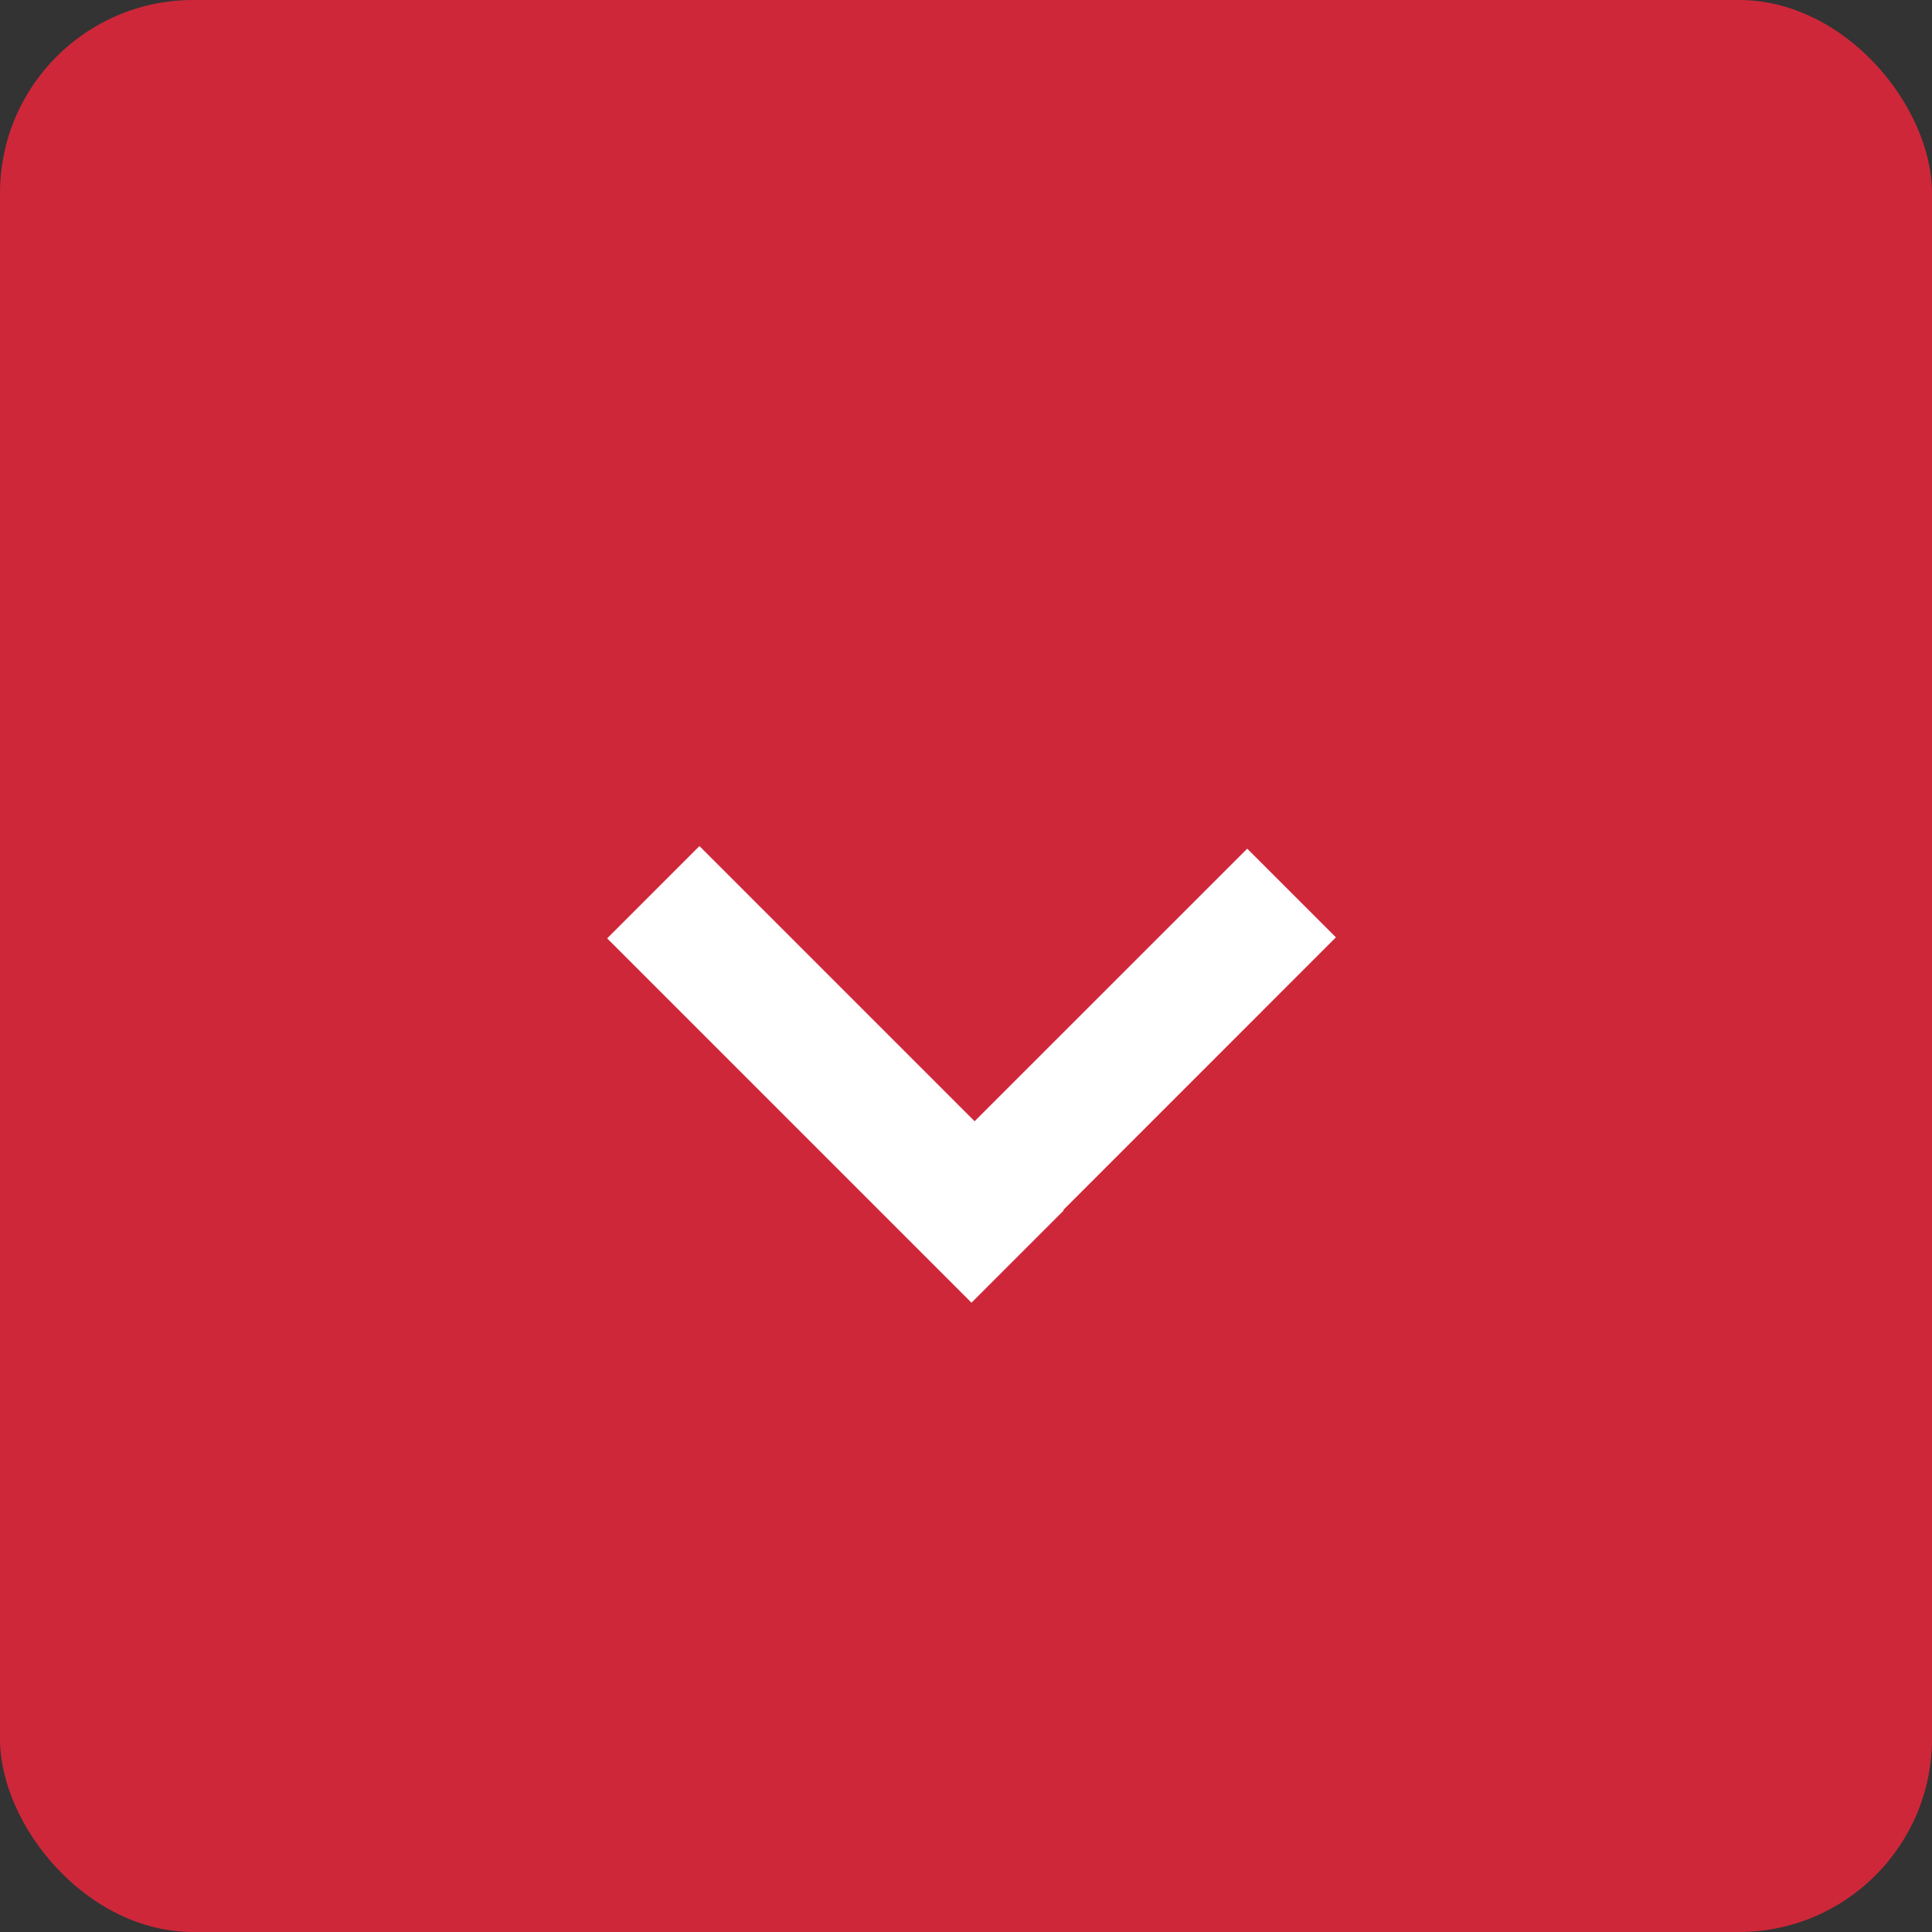
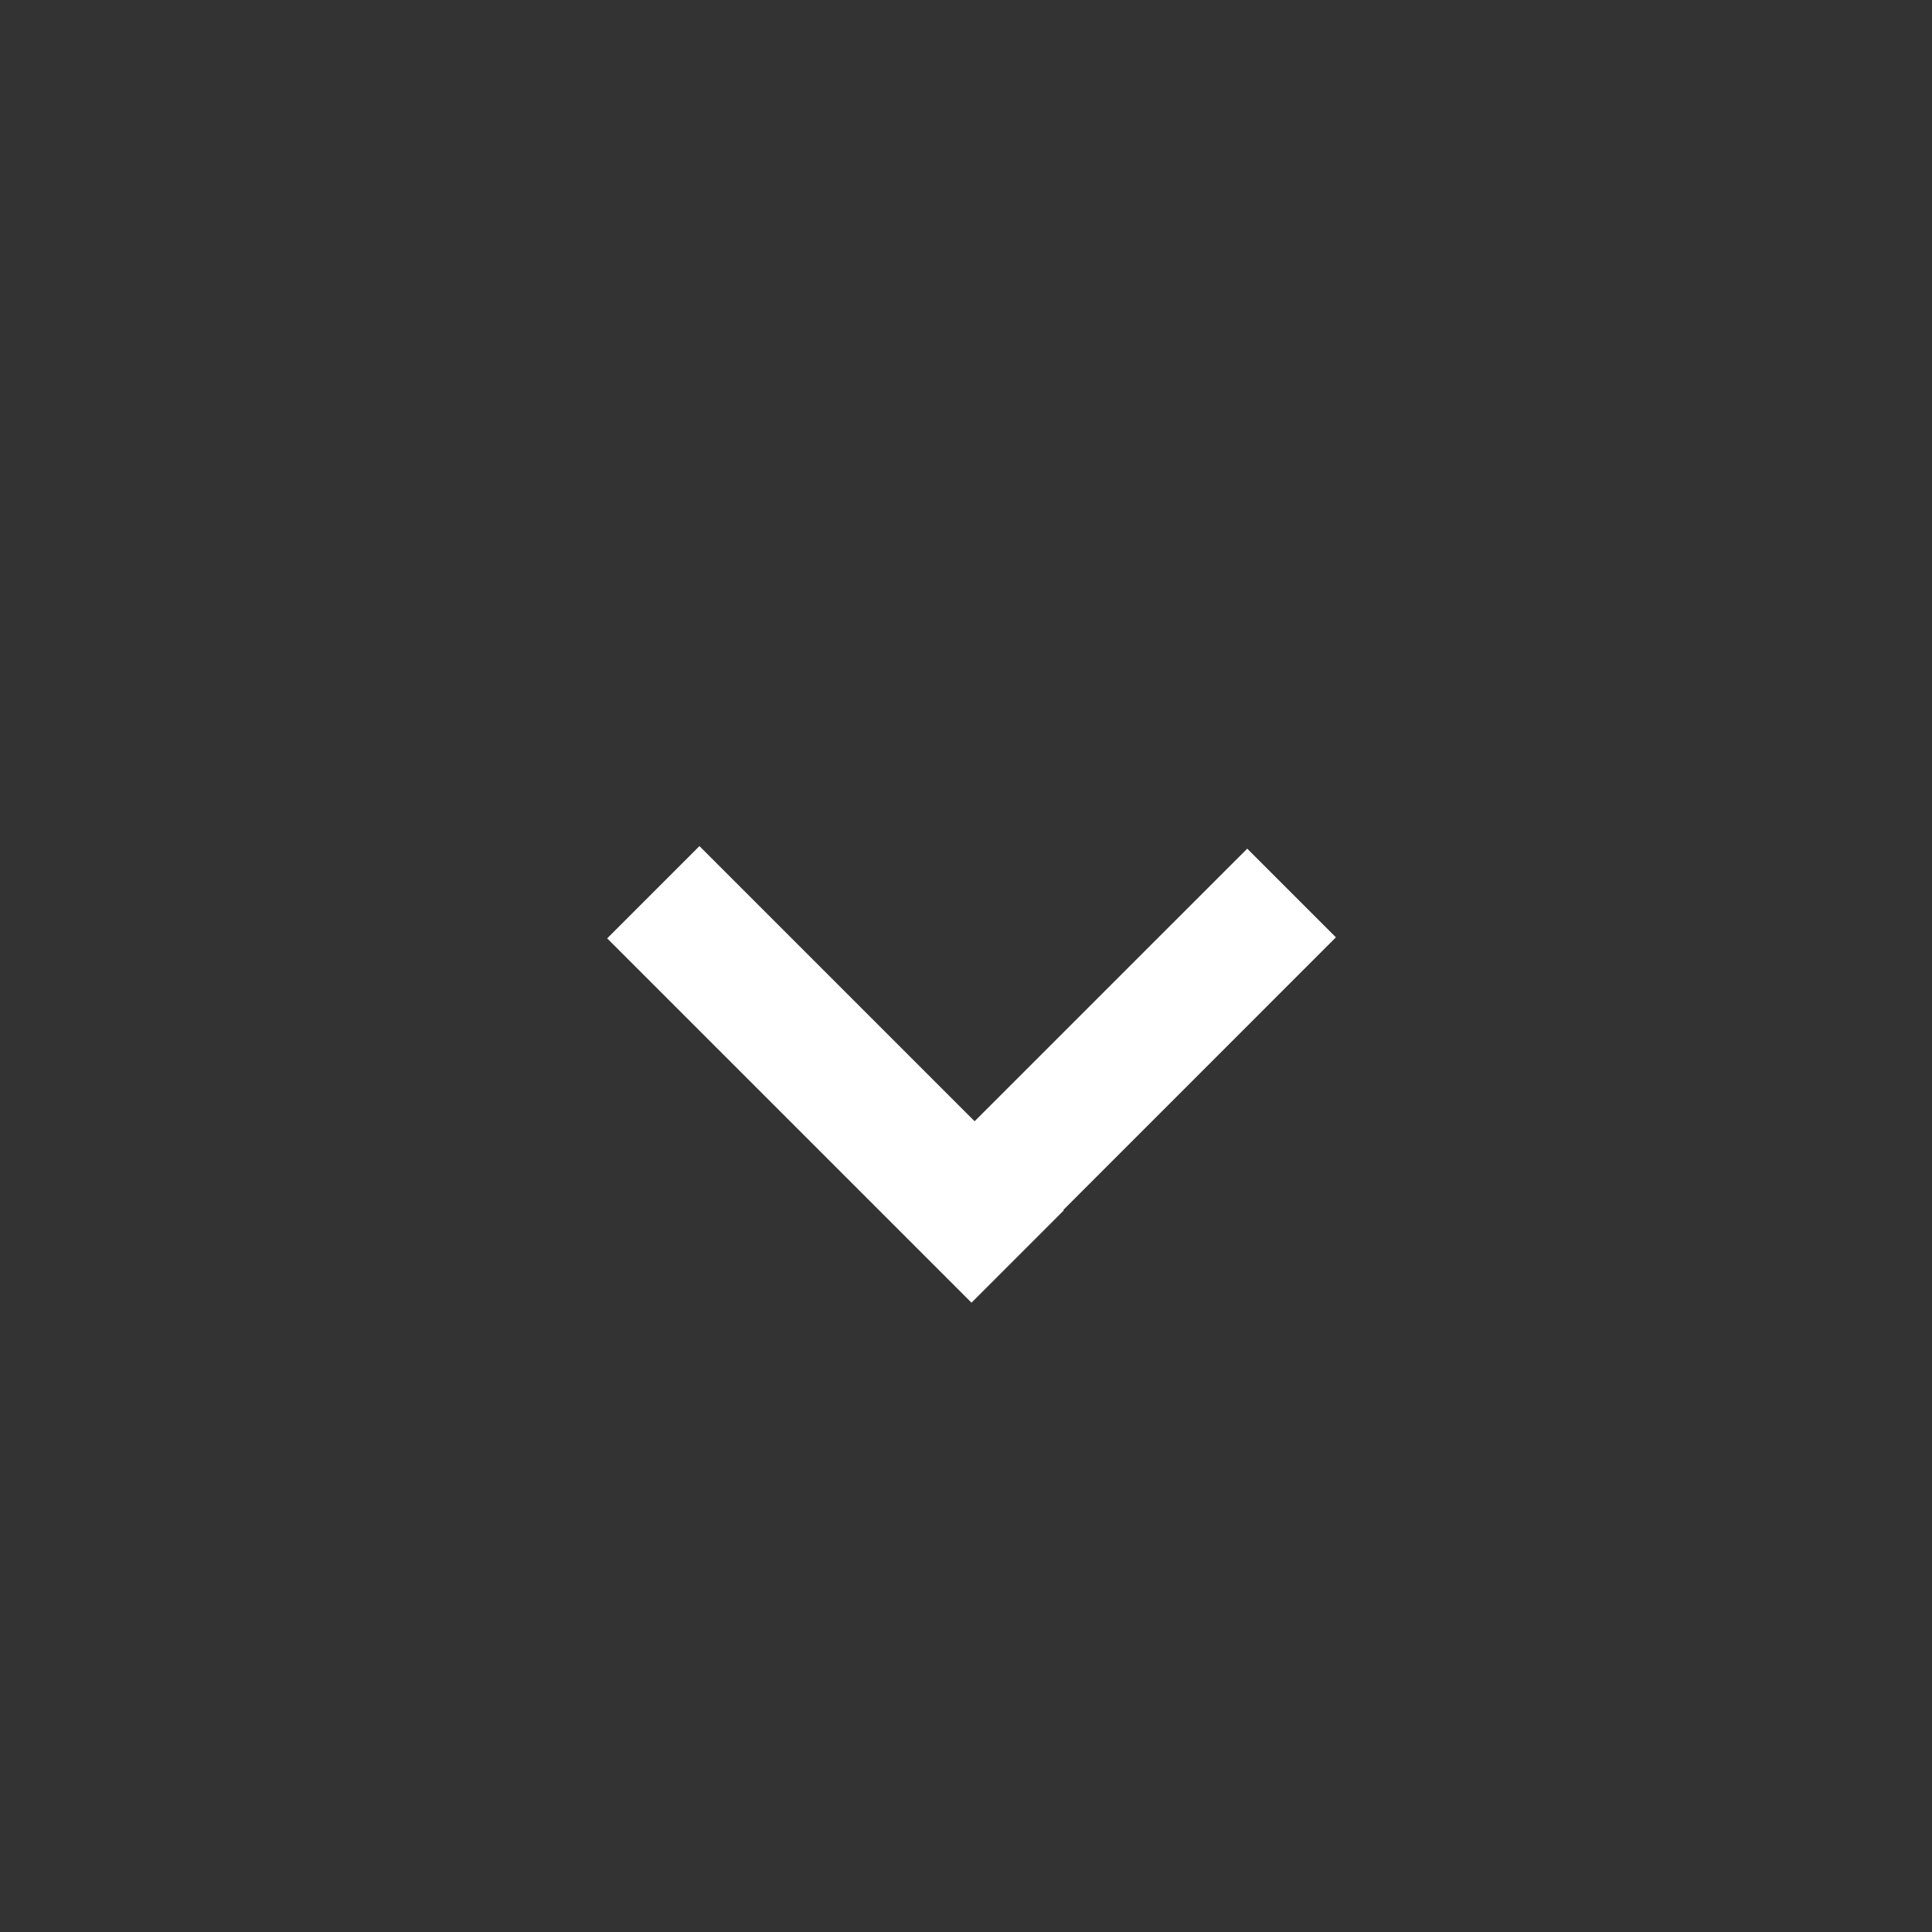
<svg xmlns="http://www.w3.org/2000/svg" width="30" height="30" viewBox="0 0 30 30" fill="none">
  <rect x="0" y="0" width="30" height="30" fill="#333333" stroke="none" />
-   <rect width="30" height="30" rx="3" fill="#CF273A" />
  <path d="M15.085 20.228L9.428 14.571L10.861 13.138L16.518 18.795L15.085 20.228ZM15.088 20.212L13.71 18.834L19.367 13.178L20.744 14.555L15.088 20.212Z" fill="white" />
</svg>